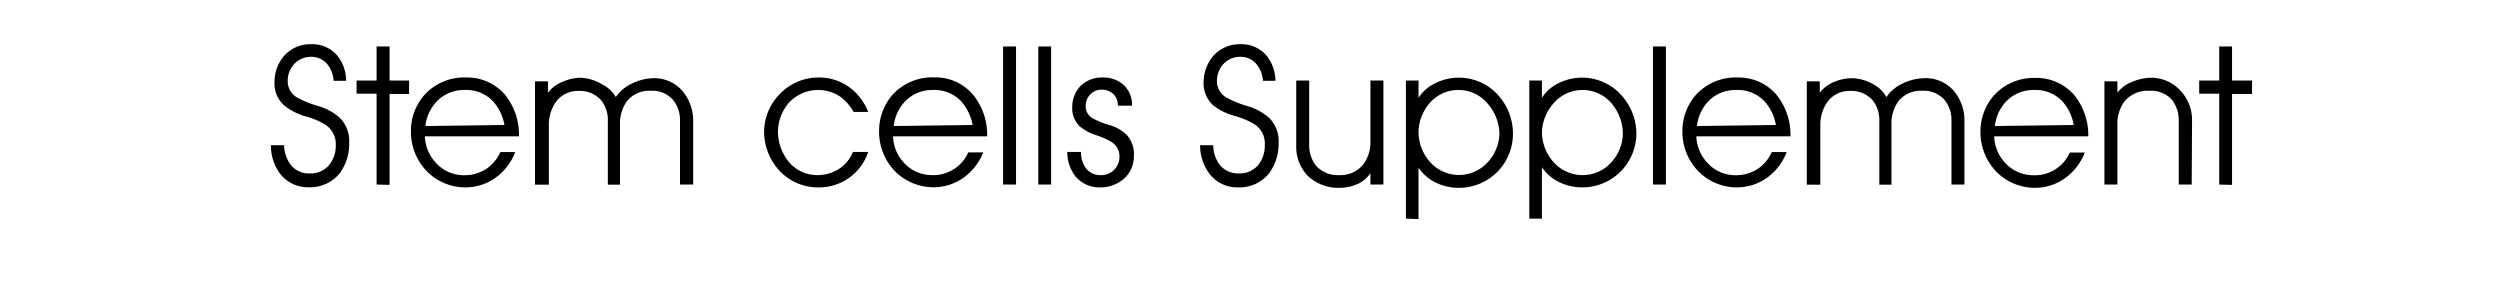
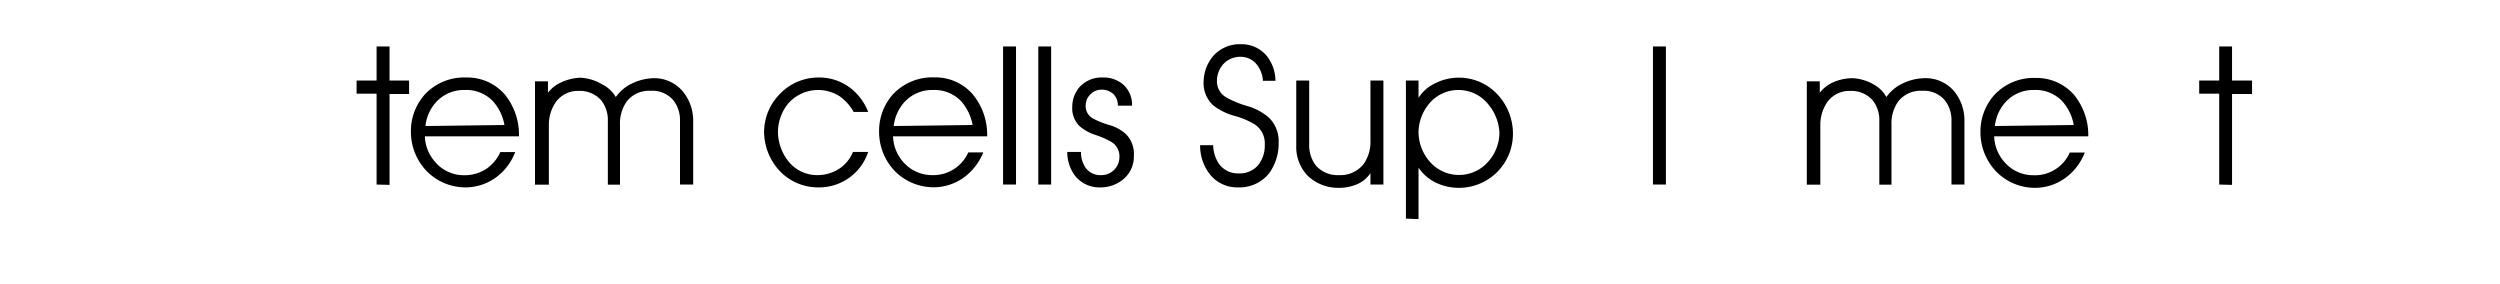
<svg xmlns="http://www.w3.org/2000/svg" id="レイヤー_1" data-name="レイヤー 1" viewBox="0 0 220 25">
  <title>coca_title</title>
-   <path d="M23.84,12.78H25a3,3,0,0,0,.53,1.65,2,2,0,0,0,1.74.83,2.13,2.13,0,0,0,1.68-.72,2.72,2.72,0,0,0,.6-1.79A2.07,2.07,0,0,0,28.68,11a7.06,7.06,0,0,0-1.85-.78A5.31,5.31,0,0,1,25,9.27a2.62,2.62,0,0,1-.84-2.14A3.47,3.47,0,0,1,24.93,5a3.06,3.06,0,0,1,2.46-1.11,2.88,2.88,0,0,1,2.29,1,3.55,3.55,0,0,1,.78,2.22h-1.1a2.64,2.64,0,0,0-.5-1.39A1.81,1.81,0,0,0,27.39,5a2,2,0,0,0-1.55.69,2.18,2.18,0,0,0-.52,1.41,1.65,1.65,0,0,0,.84,1.49A9,9,0,0,0,28,9.33a4.94,4.94,0,0,1,1.86,1,2.87,2.87,0,0,1,.87,2.21,4.42,4.42,0,0,1-.82,2.69,3.37,3.37,0,0,1-2.77,1.25,3.08,3.08,0,0,1-2.5-1.2A4.17,4.17,0,0,1,23.84,12.78Z" />
  <path d="M33.14,16.24v-8H31.38V7.09h1.76v-3h1.14v3H36V8.27H34.28v8Z" />
  <path d="M45.67,12H37.39a3.55,3.55,0,0,0,.91,2.26,3.31,3.31,0,0,0,2.54,1.16,3.5,3.5,0,0,0,2-.59,3.56,3.56,0,0,0,1.19-1.45h1.31a5,5,0,0,1-1.53,2.11,4.58,4.58,0,0,1-2.85,1,4.78,4.78,0,0,1-3.41-1.43,5,5,0,0,1-1.39-3.52,4.81,4.81,0,0,1,1.21-3.21,4.72,4.72,0,0,1,3.66-1.51A4.37,4.37,0,0,1,44.41,8.3,5.6,5.6,0,0,1,45.67,12Zm-1.28-1a4.21,4.21,0,0,0-1-2.08,3.22,3.22,0,0,0-2.5-1,3.3,3.3,0,0,0-2.45,1,3.7,3.7,0,0,0-1,2.17Z" />
  <path d="M54.56,11v5.25H53.49v-5.6a2.79,2.79,0,0,0-.59-1.83,2.52,2.52,0,0,0-2-.82,2.39,2.39,0,0,0-2,1,3.49,3.49,0,0,0-.6,2v5.25H47.08V7.16h1.14v1a3,3,0,0,1,1.21-.93,4.24,4.24,0,0,1,1.65-.39A4.09,4.09,0,0,1,53,7.43a2.81,2.81,0,0,1,1.19,1.11,3.64,3.64,0,0,1,1.42-1.19,4.61,4.61,0,0,1,1.93-.47A3.28,3.28,0,0,1,60.05,8,4.05,4.05,0,0,1,61,10.67v5.57H59.84V10.61a2.8,2.8,0,0,0-.59-1.79,2.42,2.42,0,0,0-2-.83,2.49,2.49,0,0,0-2.09.93A3.35,3.35,0,0,0,54.56,11Z" />
  <path d="M76.4,13.37A4.54,4.54,0,0,1,72,16.49a4.63,4.63,0,0,1-3.49-1.56,5.09,5.09,0,0,1-1.27-3.36,4.78,4.78,0,0,1,1.34-3.25,4.7,4.7,0,0,1,3.46-1.5,4.51,4.51,0,0,1,2.71.86A4.89,4.89,0,0,1,76.4,9.85H75.12A4.23,4.23,0,0,0,73.9,8.48a3.51,3.51,0,0,0-4.53.62,4,4,0,0,0-.91,2.51,4.25,4.25,0,0,0,.89,2.55,3.24,3.24,0,0,0,2.59,1.25,3.51,3.51,0,0,0,2-.62,3.23,3.23,0,0,0,1.12-1.42Z" />
  <path d="M86.87,12H78.59a3.54,3.54,0,0,0,.9,2.26A3.34,3.34,0,0,0,82,15.41a3.37,3.37,0,0,0,3.21-2h1.32A5.11,5.11,0,0,1,85,15.48a4.55,4.55,0,0,1-2.84,1,4.8,4.8,0,0,1-3.42-1.43,5,5,0,0,1-1.38-3.52,4.85,4.85,0,0,1,1.2-3.21,4.75,4.75,0,0,1,3.66-1.51A4.34,4.34,0,0,1,85.6,8.3,5.56,5.56,0,0,1,86.87,12Zm-1.28-1a4.32,4.32,0,0,0-1-2.08,3.22,3.22,0,0,0-2.49-1,3.29,3.29,0,0,0-2.45,1,3.71,3.71,0,0,0-1,2.17Z" />
  <path d="M88.27,4.09h1.14V16.24H88.27Z" />
  <path d="M91.37,4.09H92.5V16.24H91.37Z" />
  <path d="M93.92,13.37h1.21a2.36,2.36,0,0,0,.4,1.39,1.58,1.58,0,0,0,1.32.65,1.59,1.59,0,0,0,1.66-1.59,1.47,1.47,0,0,0-.66-1.3,6.76,6.76,0,0,0-1.44-.64A4.19,4.19,0,0,1,95,11.1a2.21,2.21,0,0,1-.64-1.73A2.64,2.64,0,0,1,95,7.66a2.61,2.61,0,0,1,2-.84,2.65,2.65,0,0,1,1.9.67,2.4,2.4,0,0,1,.72,1.81H98.37a1.38,1.38,0,0,0-.37-1,1.48,1.48,0,0,0-1.08-.41,1.35,1.35,0,0,0-1,.45,1.37,1.37,0,0,0-.38.93,1.23,1.23,0,0,0,.65,1.16,7.05,7.05,0,0,0,1.46.58,3.59,3.59,0,0,1,1.46.82,2.49,2.49,0,0,1,.67,1.89A2.59,2.59,0,0,1,99,15.64a3.1,3.1,0,0,1-2.18.85,2.73,2.73,0,0,1-2.2-1A3.47,3.47,0,0,1,93.92,13.37Z" />
  <path d="M105.61,12.78h1.15a3,3,0,0,0,.52,1.65,2.05,2.05,0,0,0,1.75.83,2.13,2.13,0,0,0,1.68-.72,2.72,2.72,0,0,0,.59-1.79,2,2,0,0,0-.85-1.78,6.85,6.85,0,0,0-1.84-.78,5.35,5.35,0,0,1-1.85-.92,2.65,2.65,0,0,1-.84-2.14A3.6,3.6,0,0,1,106.7,5a3.1,3.1,0,0,1,2.47-1.11,2.88,2.88,0,0,1,2.28,1,3.56,3.56,0,0,1,.79,2.22h-1.1a2.57,2.57,0,0,0-.51-1.39A1.8,1.8,0,0,0,109.17,5a2,2,0,0,0-1.56.69,2.24,2.24,0,0,0-.52,1.41,1.64,1.64,0,0,0,.85,1.49,9,9,0,0,0,1.85.75,5,5,0,0,1,1.86,1,2.87,2.87,0,0,1,.87,2.21,4.43,4.43,0,0,1-.83,2.69,3.34,3.34,0,0,1-2.76,1.25,3.06,3.06,0,0,1-2.5-1.2A4.12,4.12,0,0,1,105.61,12.78Z" />
  <path d="M114.07,12.81V7.09h1.14v5.62a2.89,2.89,0,0,0,.6,1.87,2.53,2.53,0,0,0,2,.83,2.61,2.61,0,0,0,2.17-.95,3.37,3.37,0,0,0,.62-2.09V7.09h1.14v9.15h-1.14v-1a2.73,2.73,0,0,1-1.06.92,4,4,0,0,1-1.7.37,3.89,3.89,0,0,1-2.78-1.08A3.66,3.66,0,0,1,114.07,12.81Z" />
  <path d="M123.72,19.24V7.09h1.11V8.61a3.45,3.45,0,0,1,1.33-1.21,4.64,4.64,0,0,1,5.7,1,5.06,5.06,0,0,1,1.28,3.32,4.75,4.75,0,0,1-4.73,4.81,4.65,4.65,0,0,1-2.16-.51,3.94,3.94,0,0,1-1.42-1.26l0,4.52Zm1.11-7.6a4,4,0,0,0,1,2.6,3.41,3.41,0,0,0,5.12,0,3.84,3.84,0,0,0,1-2.56A4.19,4.19,0,0,0,131,9.22a3.35,3.35,0,0,0-2.7-1.3,3.32,3.32,0,0,0-2.54,1.21A4,4,0,0,0,124.83,11.64Z" />
-   <path d="M134.58,19.24V7.09h1.11V8.61A3.45,3.45,0,0,1,137,7.4a4.64,4.64,0,0,1,5.7,1A5.06,5.06,0,0,1,144,11.68a4.75,4.75,0,0,1-4.73,4.81,4.68,4.68,0,0,1-2.16-.51,3.94,3.94,0,0,1-1.42-1.26l0,4.52Zm1.11-7.6a4,4,0,0,0,1,2.6,3.44,3.44,0,0,0,2.56,1.17,3.4,3.4,0,0,0,2.56-1.14,3.84,3.84,0,0,0,1-2.56,4.19,4.19,0,0,0-.89-2.49,3.36,3.36,0,0,0-5.24-.09A4,4,0,0,0,135.69,11.64Z" />
  <path d="M145.46,4.09h1.14V16.24h-1.14Z" />
-   <path d="M157.56,12h-8.28a3.55,3.55,0,0,0,.91,2.26,3.31,3.31,0,0,0,2.54,1.16,3.5,3.5,0,0,0,2-.59,3.56,3.56,0,0,0,1.19-1.45h1.31a5,5,0,0,1-1.53,2.11,4.58,4.58,0,0,1-2.85,1,4.78,4.78,0,0,1-3.41-1.43,5,5,0,0,1-1.39-3.52,4.81,4.81,0,0,1,1.21-3.21,4.72,4.72,0,0,1,3.66-1.51A4.37,4.37,0,0,1,156.3,8.3,5.6,5.6,0,0,1,157.56,12Zm-1.28-1a4.21,4.21,0,0,0-1-2.08,3.22,3.22,0,0,0-2.5-1,3.3,3.3,0,0,0-2.45,1,3.77,3.77,0,0,0-1,2.17Z" />
  <path d="M166.45,11v5.25h-1.07v-5.6a2.79,2.79,0,0,0-.59-1.83,2.52,2.52,0,0,0-2-.82,2.39,2.39,0,0,0-2,1,3.49,3.49,0,0,0-.6,2v5.25H159V7.16h1.14v1a3,3,0,0,1,1.21-.93A4.24,4.24,0,0,1,163,6.88a4.09,4.09,0,0,1,1.88.55A2.81,2.81,0,0,1,166,8.54a3.64,3.64,0,0,1,1.42-1.19,4.61,4.61,0,0,1,1.93-.47A3.28,3.28,0,0,1,171.94,8a4.05,4.05,0,0,1,.93,2.67v5.57h-1.14V10.61a2.8,2.8,0,0,0-.59-1.79,2.42,2.42,0,0,0-2-.83,2.49,2.49,0,0,0-2.09.93A3.35,3.35,0,0,0,166.45,11Z" />
  <path d="M183.77,12h-8.28a3.54,3.54,0,0,0,.9,2.26,3.34,3.34,0,0,0,2.54,1.16,3.34,3.34,0,0,0,3.21-2h1.32a4.94,4.94,0,0,1-1.54,2.11,4.55,4.55,0,0,1-2.84,1,4.78,4.78,0,0,1-3.41-1.43,5,5,0,0,1-1.39-3.52,4.81,4.81,0,0,1,1.21-3.21,4.72,4.72,0,0,1,3.65-1.51,4.38,4.38,0,0,1,3.37,1.48A5.6,5.6,0,0,1,183.77,12Zm-1.28-1a4.23,4.23,0,0,0-1-2.08,3.22,3.22,0,0,0-2.49-1,3.29,3.29,0,0,0-2.45,1,3.71,3.71,0,0,0-1,2.17Z" />
-   <path d="M192.87,16.24h-1.14v-5.6a2.94,2.94,0,0,0-.57-1.82,2.45,2.45,0,0,0-2-.83,2.64,2.64,0,0,0-2.2.93,3.28,3.28,0,0,0-.63,2.07v5.25h-1.14V7.16h1.14v1a2.9,2.9,0,0,1,1.23-.93,4.58,4.58,0,0,1,1.73-.39A3.49,3.49,0,0,1,191.9,8a3.72,3.72,0,0,1,1,2.59Z" />
  <path d="M195.29,16.24v-8h-1.76V7.09h1.76v-3h1.13v3h1.76V8.27h-1.76v8Z" />
</svg>